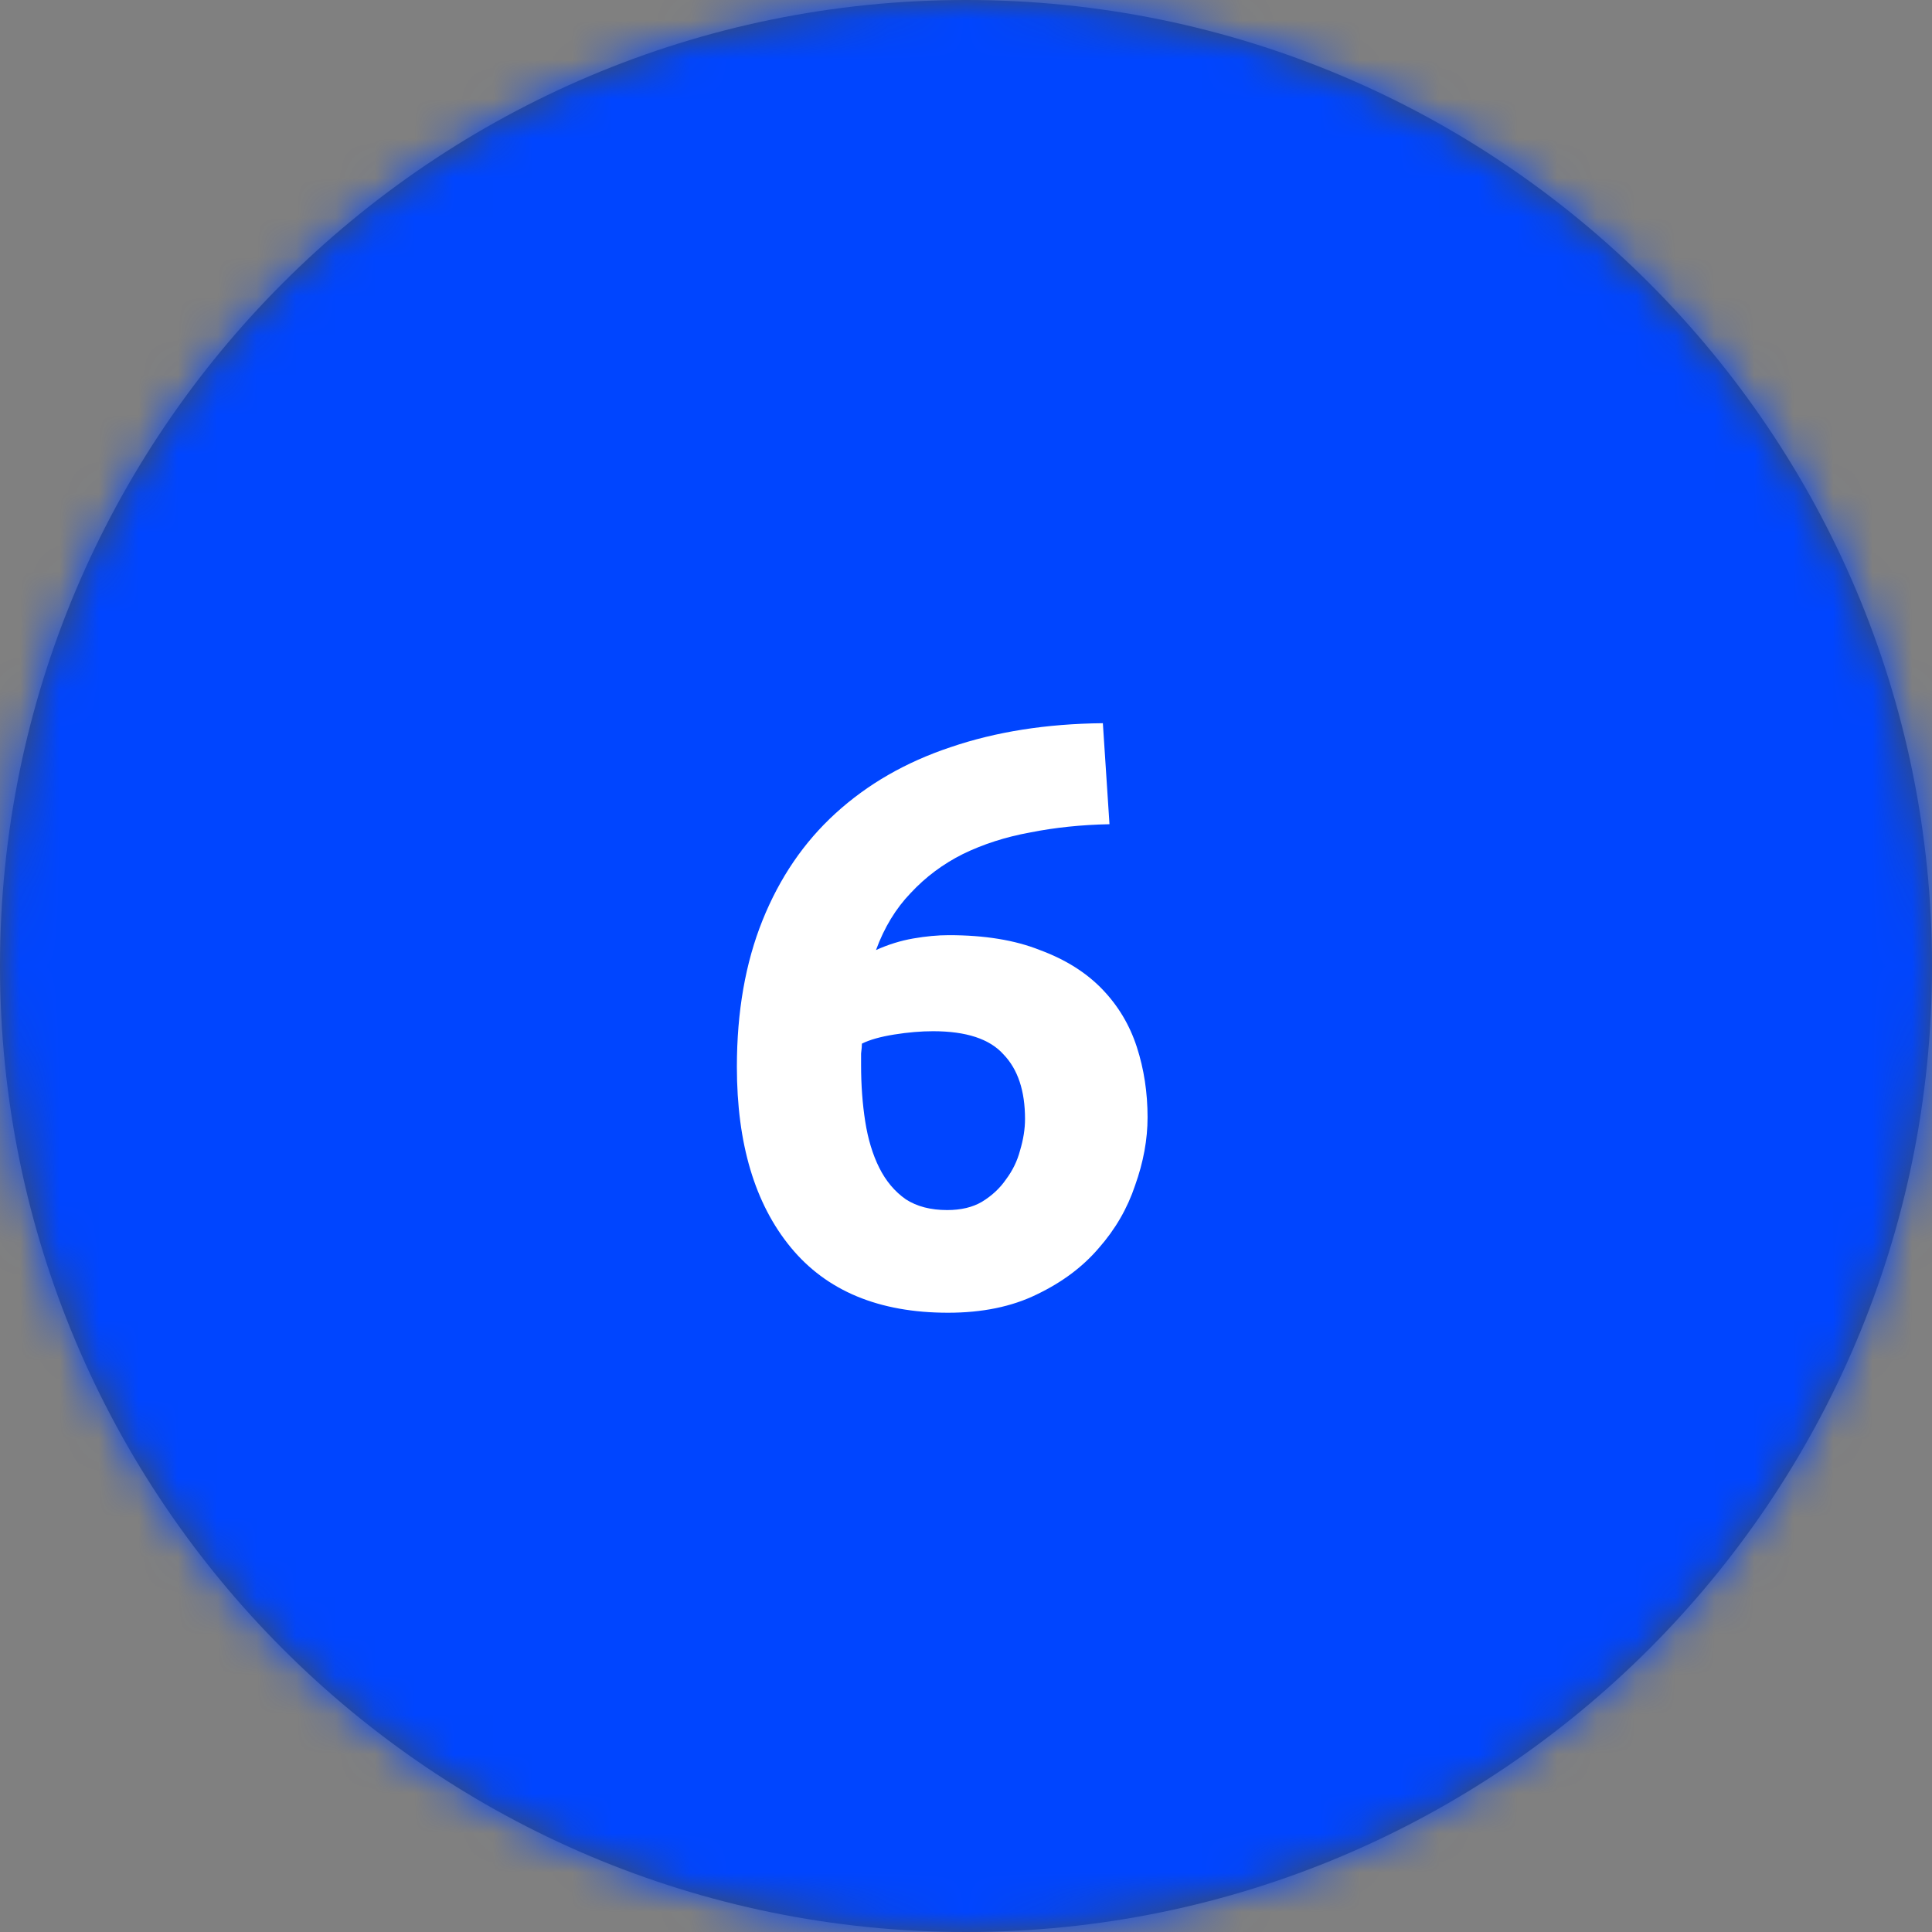
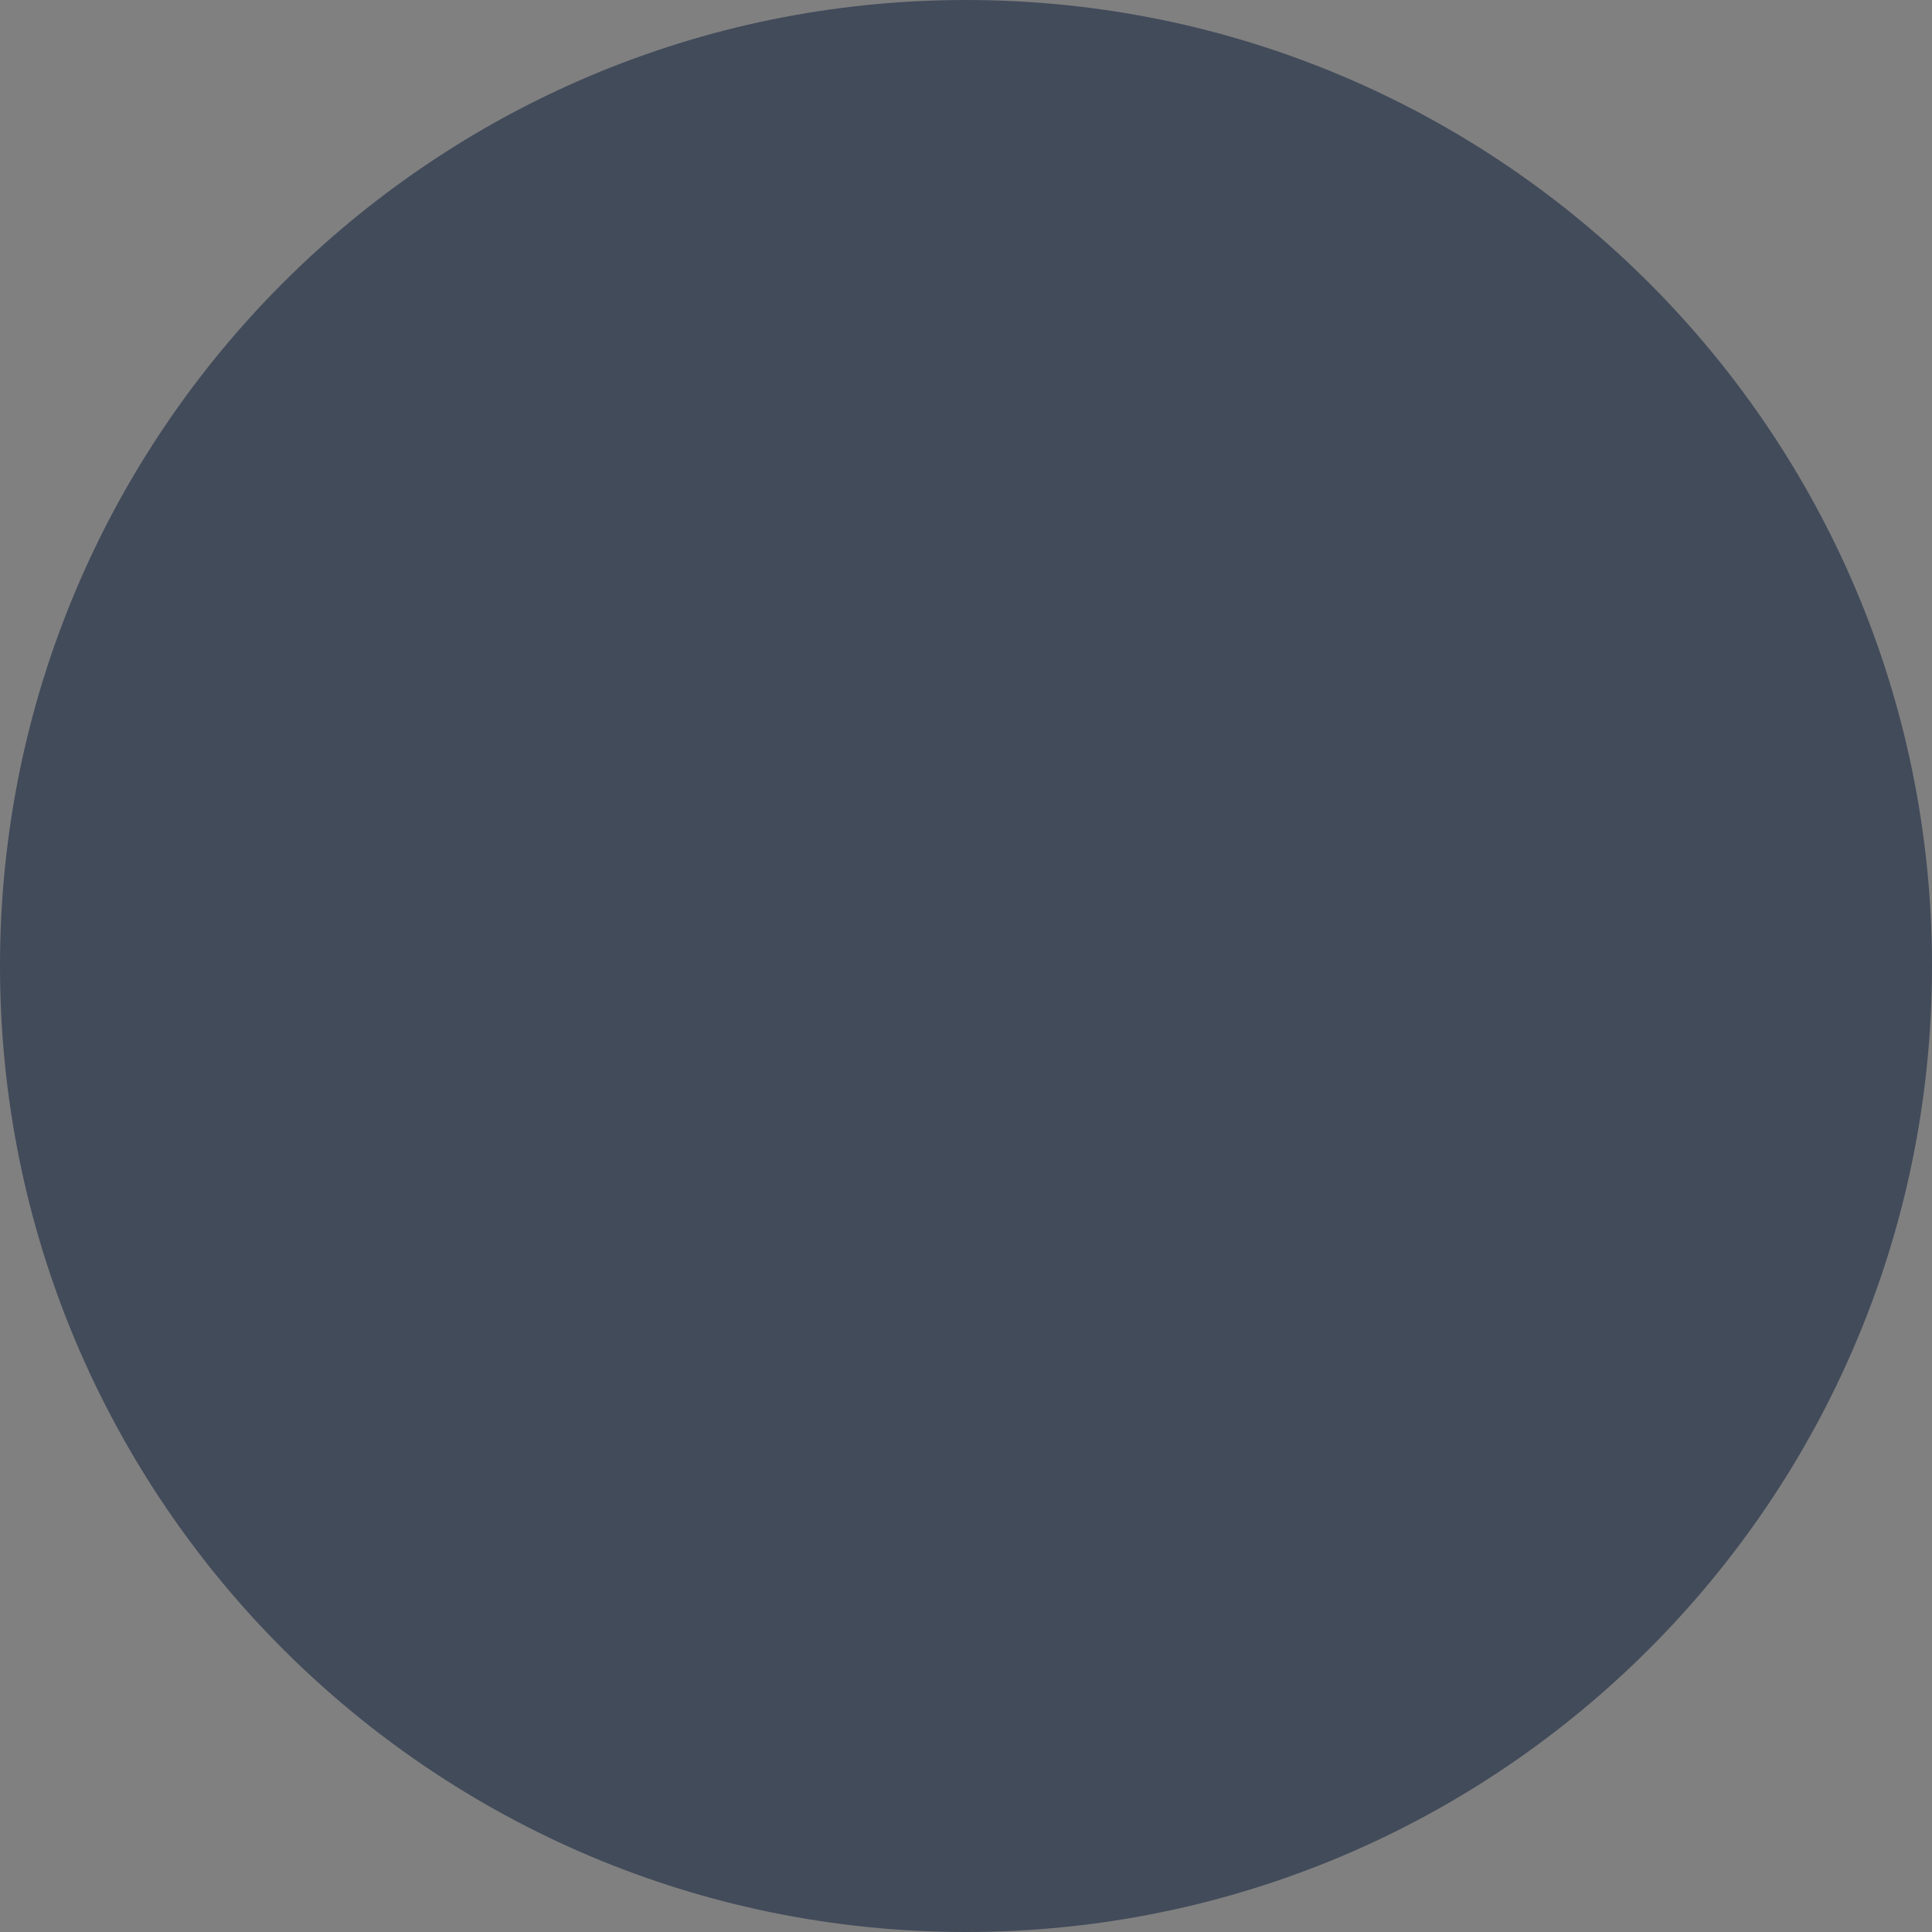
<svg xmlns="http://www.w3.org/2000/svg" width="49" height="49" viewBox="0 0 49 49" fill="none">
  <rect x="0" y="0" width="49" height="49" fill="#808080" stroke="none" />
  <path fill-rule="evenodd" clip-rule="evenodd" d="M24.5 49C38.031 49 49 38.031 49 24.5C49 10.969 38.031 0 24.5 0C10.969 0 0 10.969 0 24.5C0 38.031 10.969 49 24.5 49Z" fill="#424B5A" />
  <mask id="mask0_4291_8451" style="mask-type:alpha" maskUnits="userSpaceOnUse" x="0" y="0" width="49" height="49">
    <path fill-rule="evenodd" clip-rule="evenodd" d="M24.5 49C38.031 49 49 38.031 49 24.5C49 10.969 38.031 0 24.5 0C10.969 0 0 10.969 0 24.5C0 38.031 10.969 49 24.5 49Z" fill="white" />
  </mask>
  <g mask="url(#mask0_4291_8451)">
-     <rect width="49" height="49" fill="#0045FF" />
-     <path d="M23.666 26.154C23.358 26.154 23.029 26.182 22.679 26.238C22.329 26.294 22.056 26.371 21.86 26.469C21.86 26.525 21.853 26.609 21.839 26.721C21.839 26.833 21.839 26.931 21.839 27.015C21.839 27.519 21.874 27.995 21.944 28.443C22.014 28.891 22.133 29.283 22.301 29.619C22.469 29.955 22.693 30.221 22.973 30.417C23.253 30.599 23.603 30.69 24.023 30.69C24.373 30.69 24.667 30.62 24.905 30.48C25.157 30.326 25.36 30.137 25.514 29.913C25.682 29.689 25.801 29.444 25.871 29.178C25.955 28.898 25.997 28.632 25.997 28.38C25.997 27.666 25.815 27.12 25.451 26.742C25.101 26.35 24.506 26.154 23.666 26.154ZM24.065 23.718C24.975 23.718 25.745 23.844 26.375 24.096C27.019 24.334 27.544 24.663 27.95 25.083C28.356 25.503 28.65 25.993 28.832 26.553C29.014 27.113 29.105 27.708 29.105 28.338C29.105 28.898 29 29.472 28.79 30.06C28.594 30.648 28.286 31.18 27.866 31.656C27.46 32.132 26.935 32.524 26.291 32.832C25.661 33.14 24.912 33.294 24.044 33.294C22.294 33.294 20.964 32.741 20.054 31.635C19.144 30.529 18.689 29.003 18.689 27.057C18.689 25.657 18.906 24.418 19.34 23.34C19.774 22.262 20.39 21.359 21.188 20.631C22 19.889 22.973 19.329 24.107 18.951C25.255 18.559 26.543 18.356 27.971 18.342C27.999 18.776 28.027 19.203 28.055 19.623C28.083 20.029 28.111 20.456 28.139 20.904C27.425 20.918 26.753 20.988 26.123 21.114C25.507 21.226 24.94 21.408 24.422 21.66C23.918 21.912 23.477 22.241 23.099 22.647C22.721 23.039 22.427 23.522 22.217 24.096C22.525 23.956 22.84 23.858 23.162 23.802C23.484 23.746 23.785 23.718 24.065 23.718Z" fill="white" />
-   </g>
+     </g>
</svg>